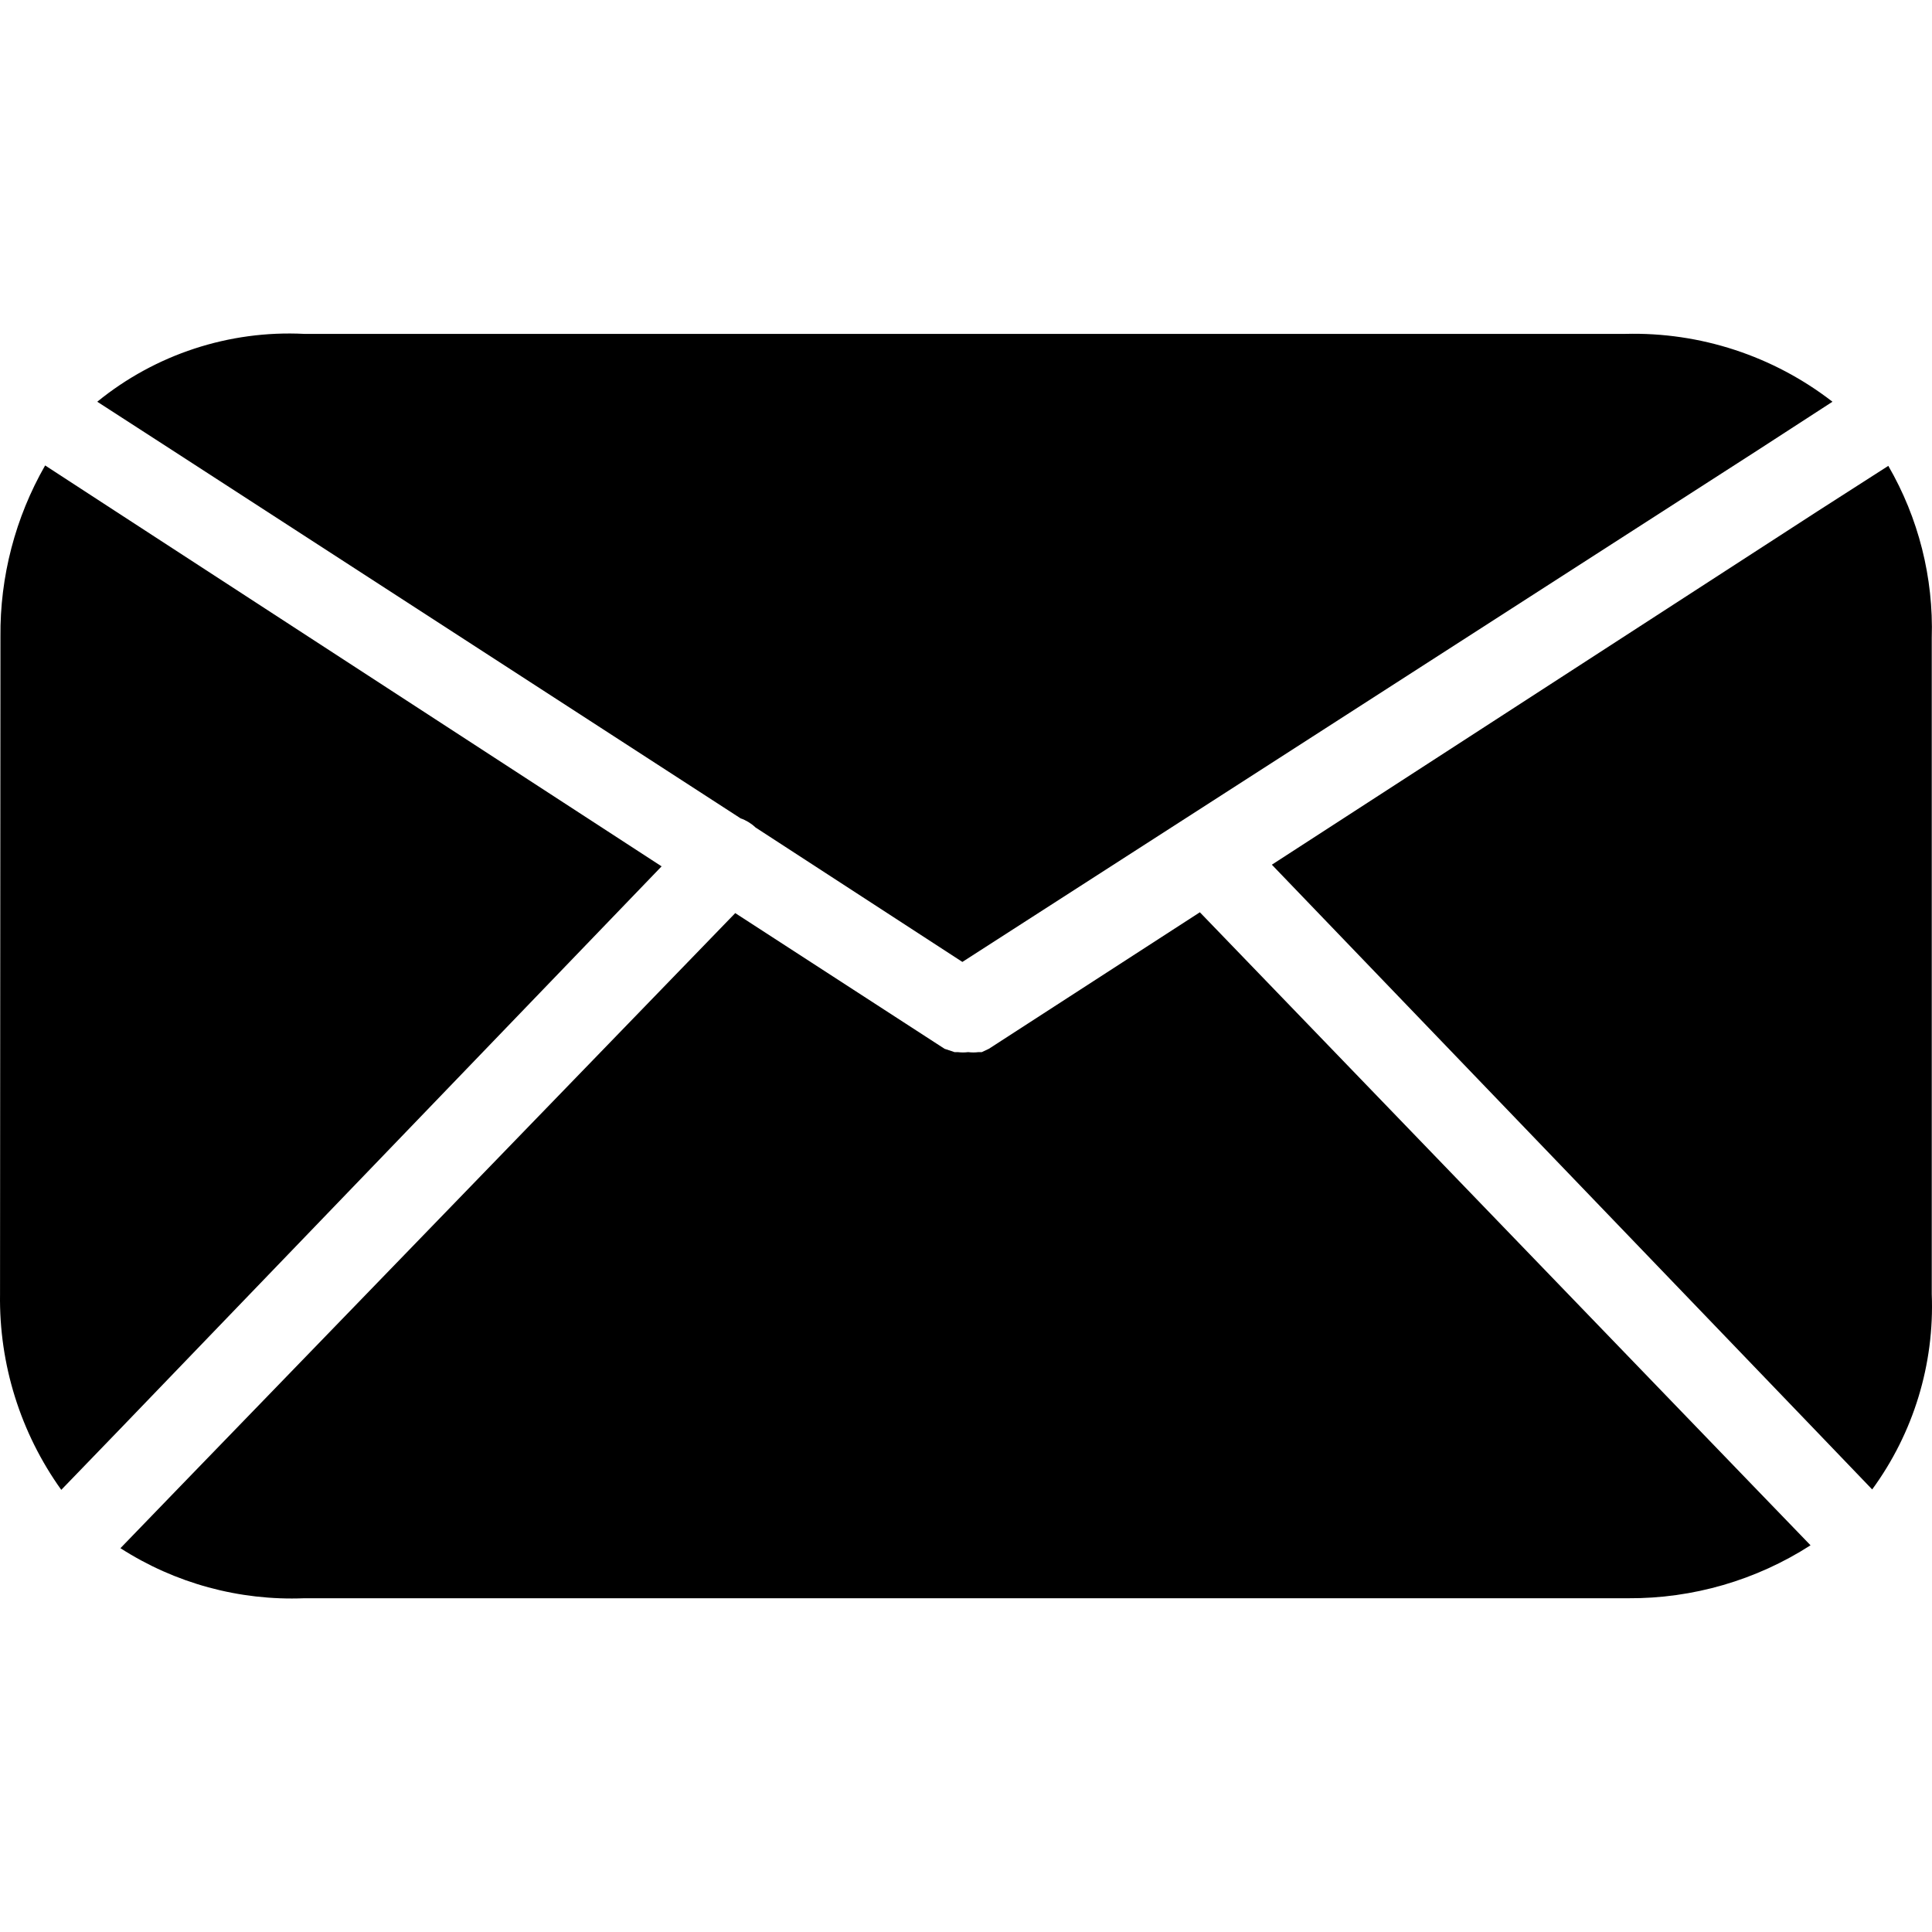
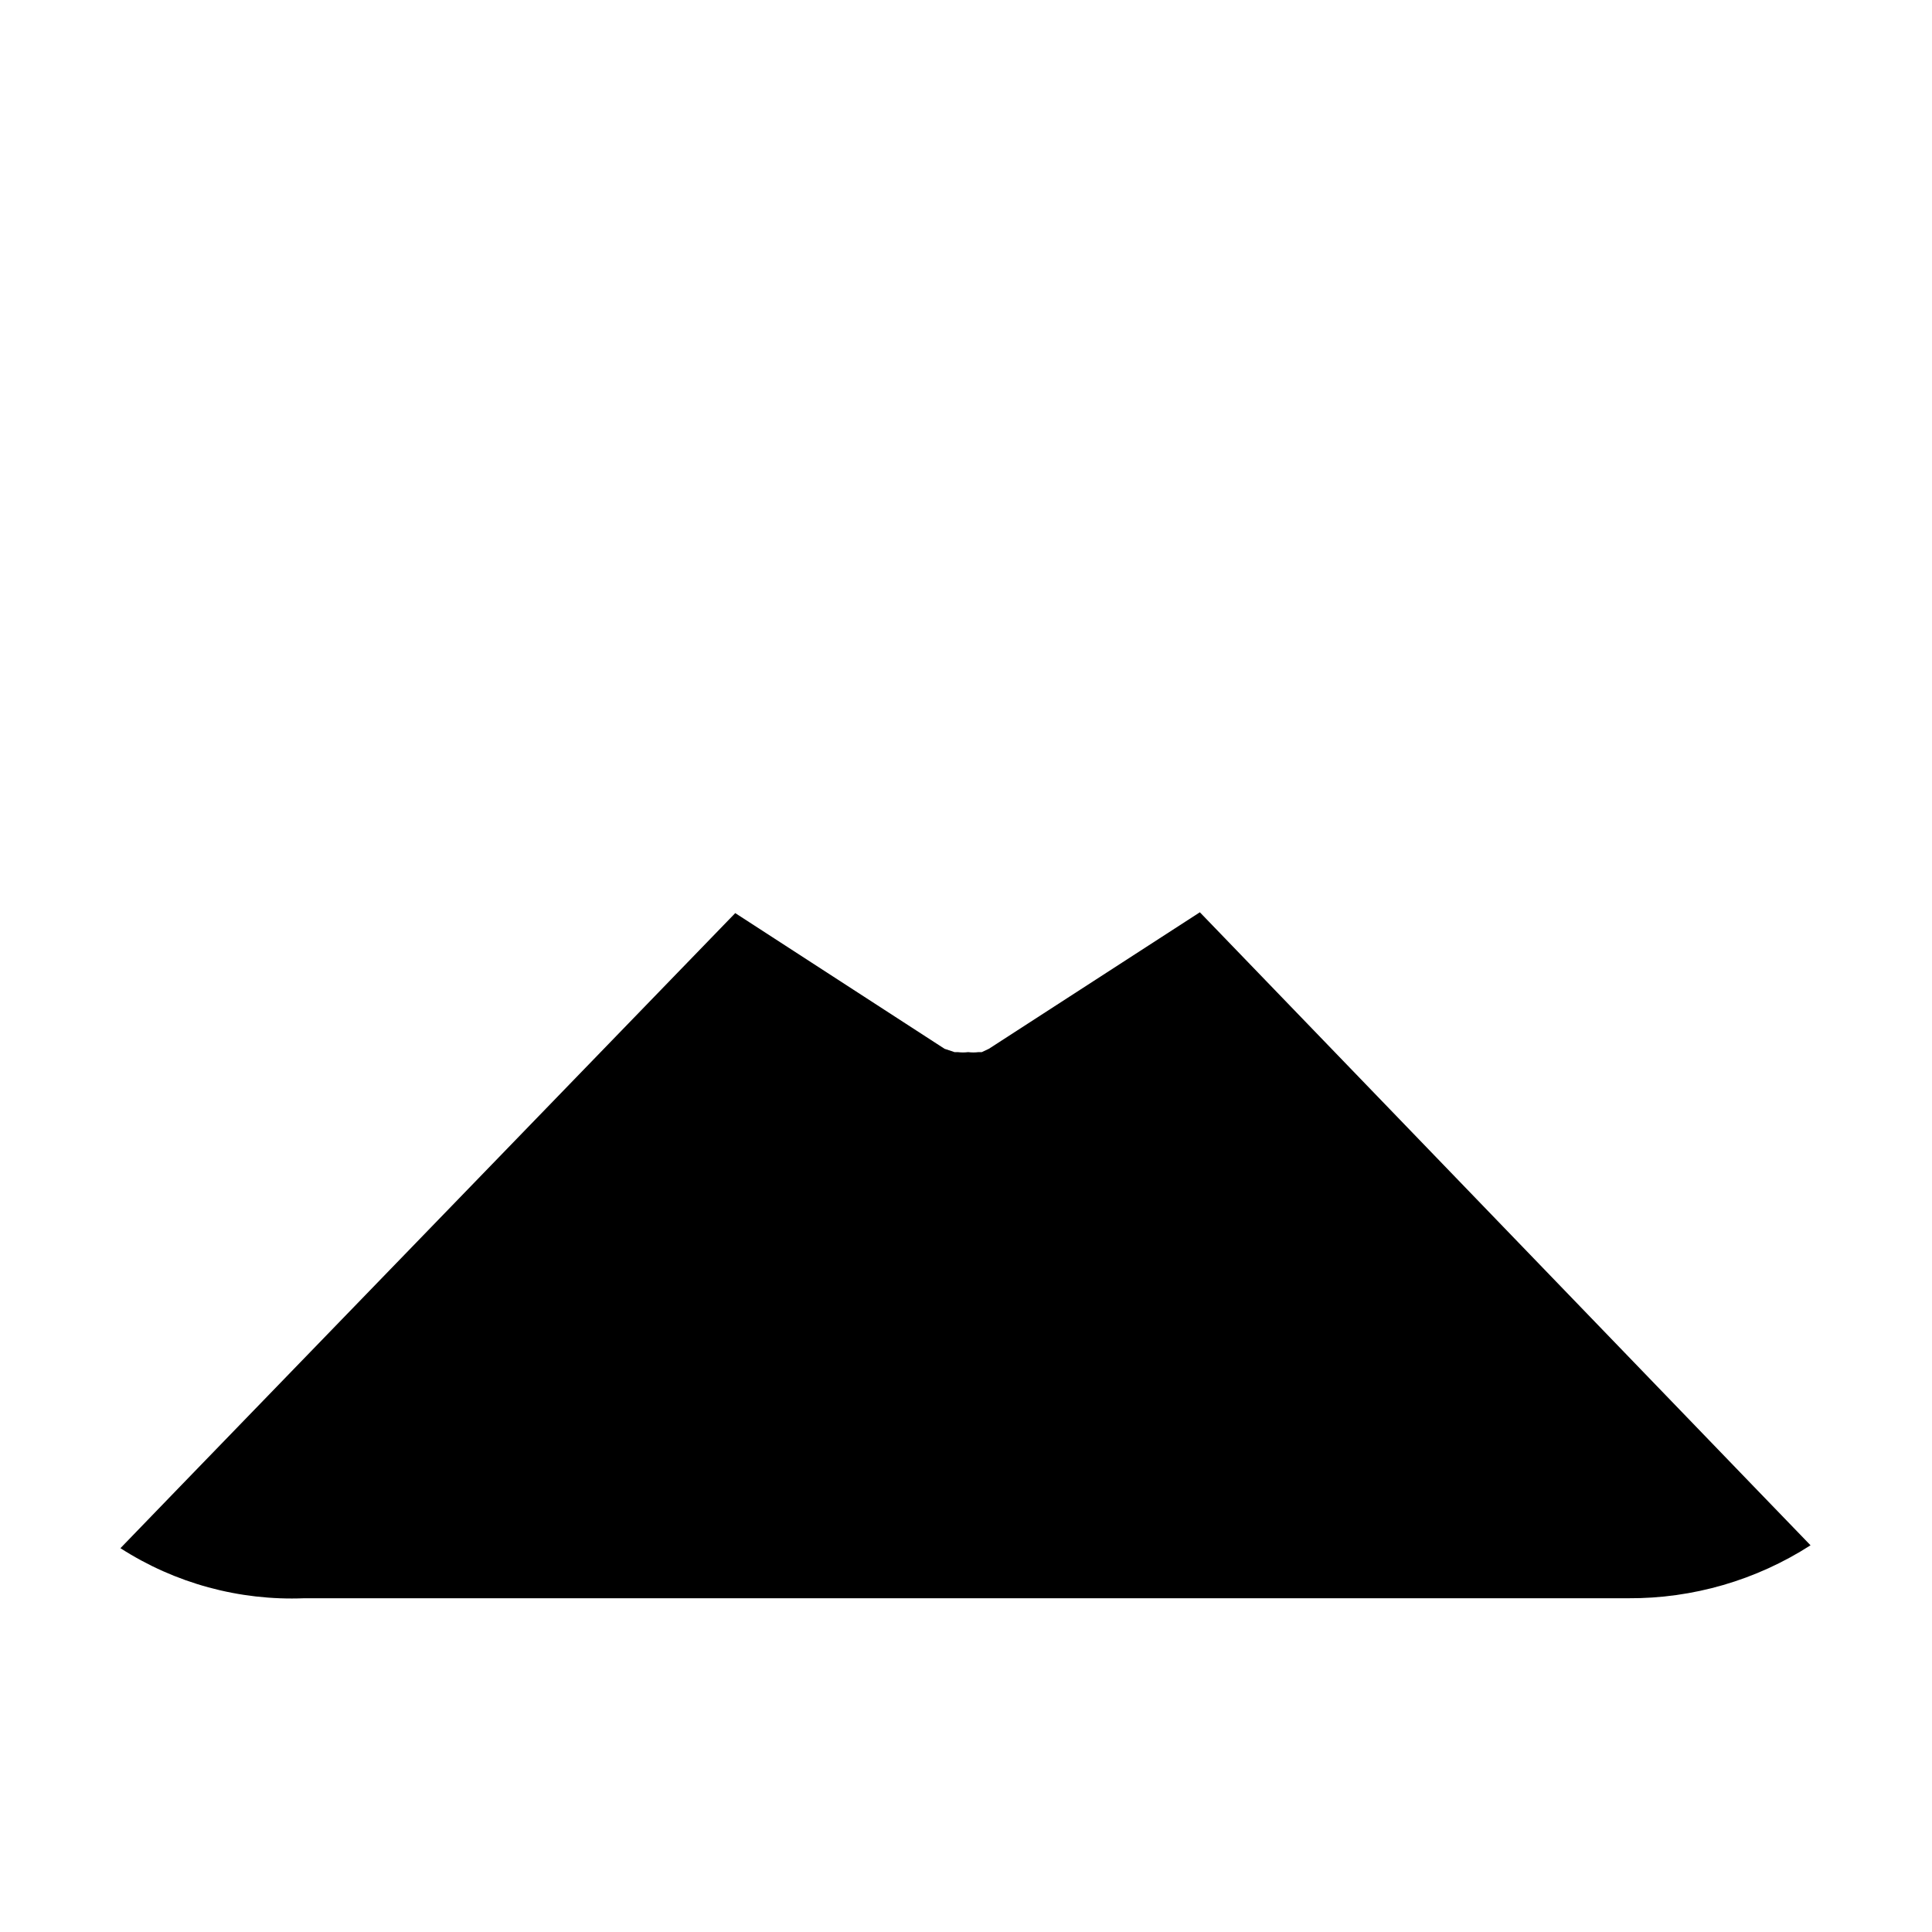
<svg xmlns="http://www.w3.org/2000/svg" version="1.1" id="Capa_1" x="0px" y="0px" viewBox="0 0 373.574 373.574" style="enable-background:new 0 0 373.574 373.574;" xml:space="preserve">
  <g>
    <g>
-       <path d="M314.327,64.559H58.807c-14.497-0.721-28.746,3.953-40,13.12l14.48,9.36l109.92,71.2c1.074,0.375,2.056,0.975,2.88,1.76    l40,26l153.68-98.88l14.56-9.44C342.903,68.829,328.774,64.194,314.327,64.559z" />
-     </g>
+       </g>
  </g>
  <g>
    <g>
-       <path d="M22.247,98.799l-13.52-8.8c-5.771,10.076-8.753,21.508-8.64,33.12l-0.08,127.12c-0.203,13.555,3.947,26.818,11.84,37.84    l11.36-11.76l104.72-108.8L22.247,98.799z" />
-     </g>
+       </g>
  </g>
  <g>
    <g>
      <path d="M338.807,287.119l-106.8-110.72l-40.8,26.4l-1.36,0.64h-0.64c-0.664,0.084-1.336,0.084-2,0c-0.664,0.084-1.336,0.084-2,0    h-0.64l-1.92-0.64l-40.48-26.24l-107.36,110.88l-11.52,11.92c10.566,6.796,22.967,10.175,35.52,9.68h256    c12.504,0.08,24.762-3.478,35.28-10.24L338.807,287.119z" />
    </g>
  </g>
  <g>
    <g>
-       <path d="M373.527,250.239v-126.88c0.357-11.66-2.552-23.187-8.4-33.28l-13.6,8.72l-105.6,68.4l104.64,108.88l11.44,11.92    C370.002,277.075,374.063,263.766,373.527,250.239z" />
-     </g>
+       </g>
  </g>
  <g>
</g>
  <g>
</g>
  <g>
</g>
  <g>
</g>
  <g>
</g>
  <g>
</g>
  <g>
</g>
  <g>
</g>
  <g>
</g>
  <g>
</g>
  <g>
</g>
  <g>
</g>
  <g>
</g>
  <g>
</g>
  <g>
</g>
</svg>